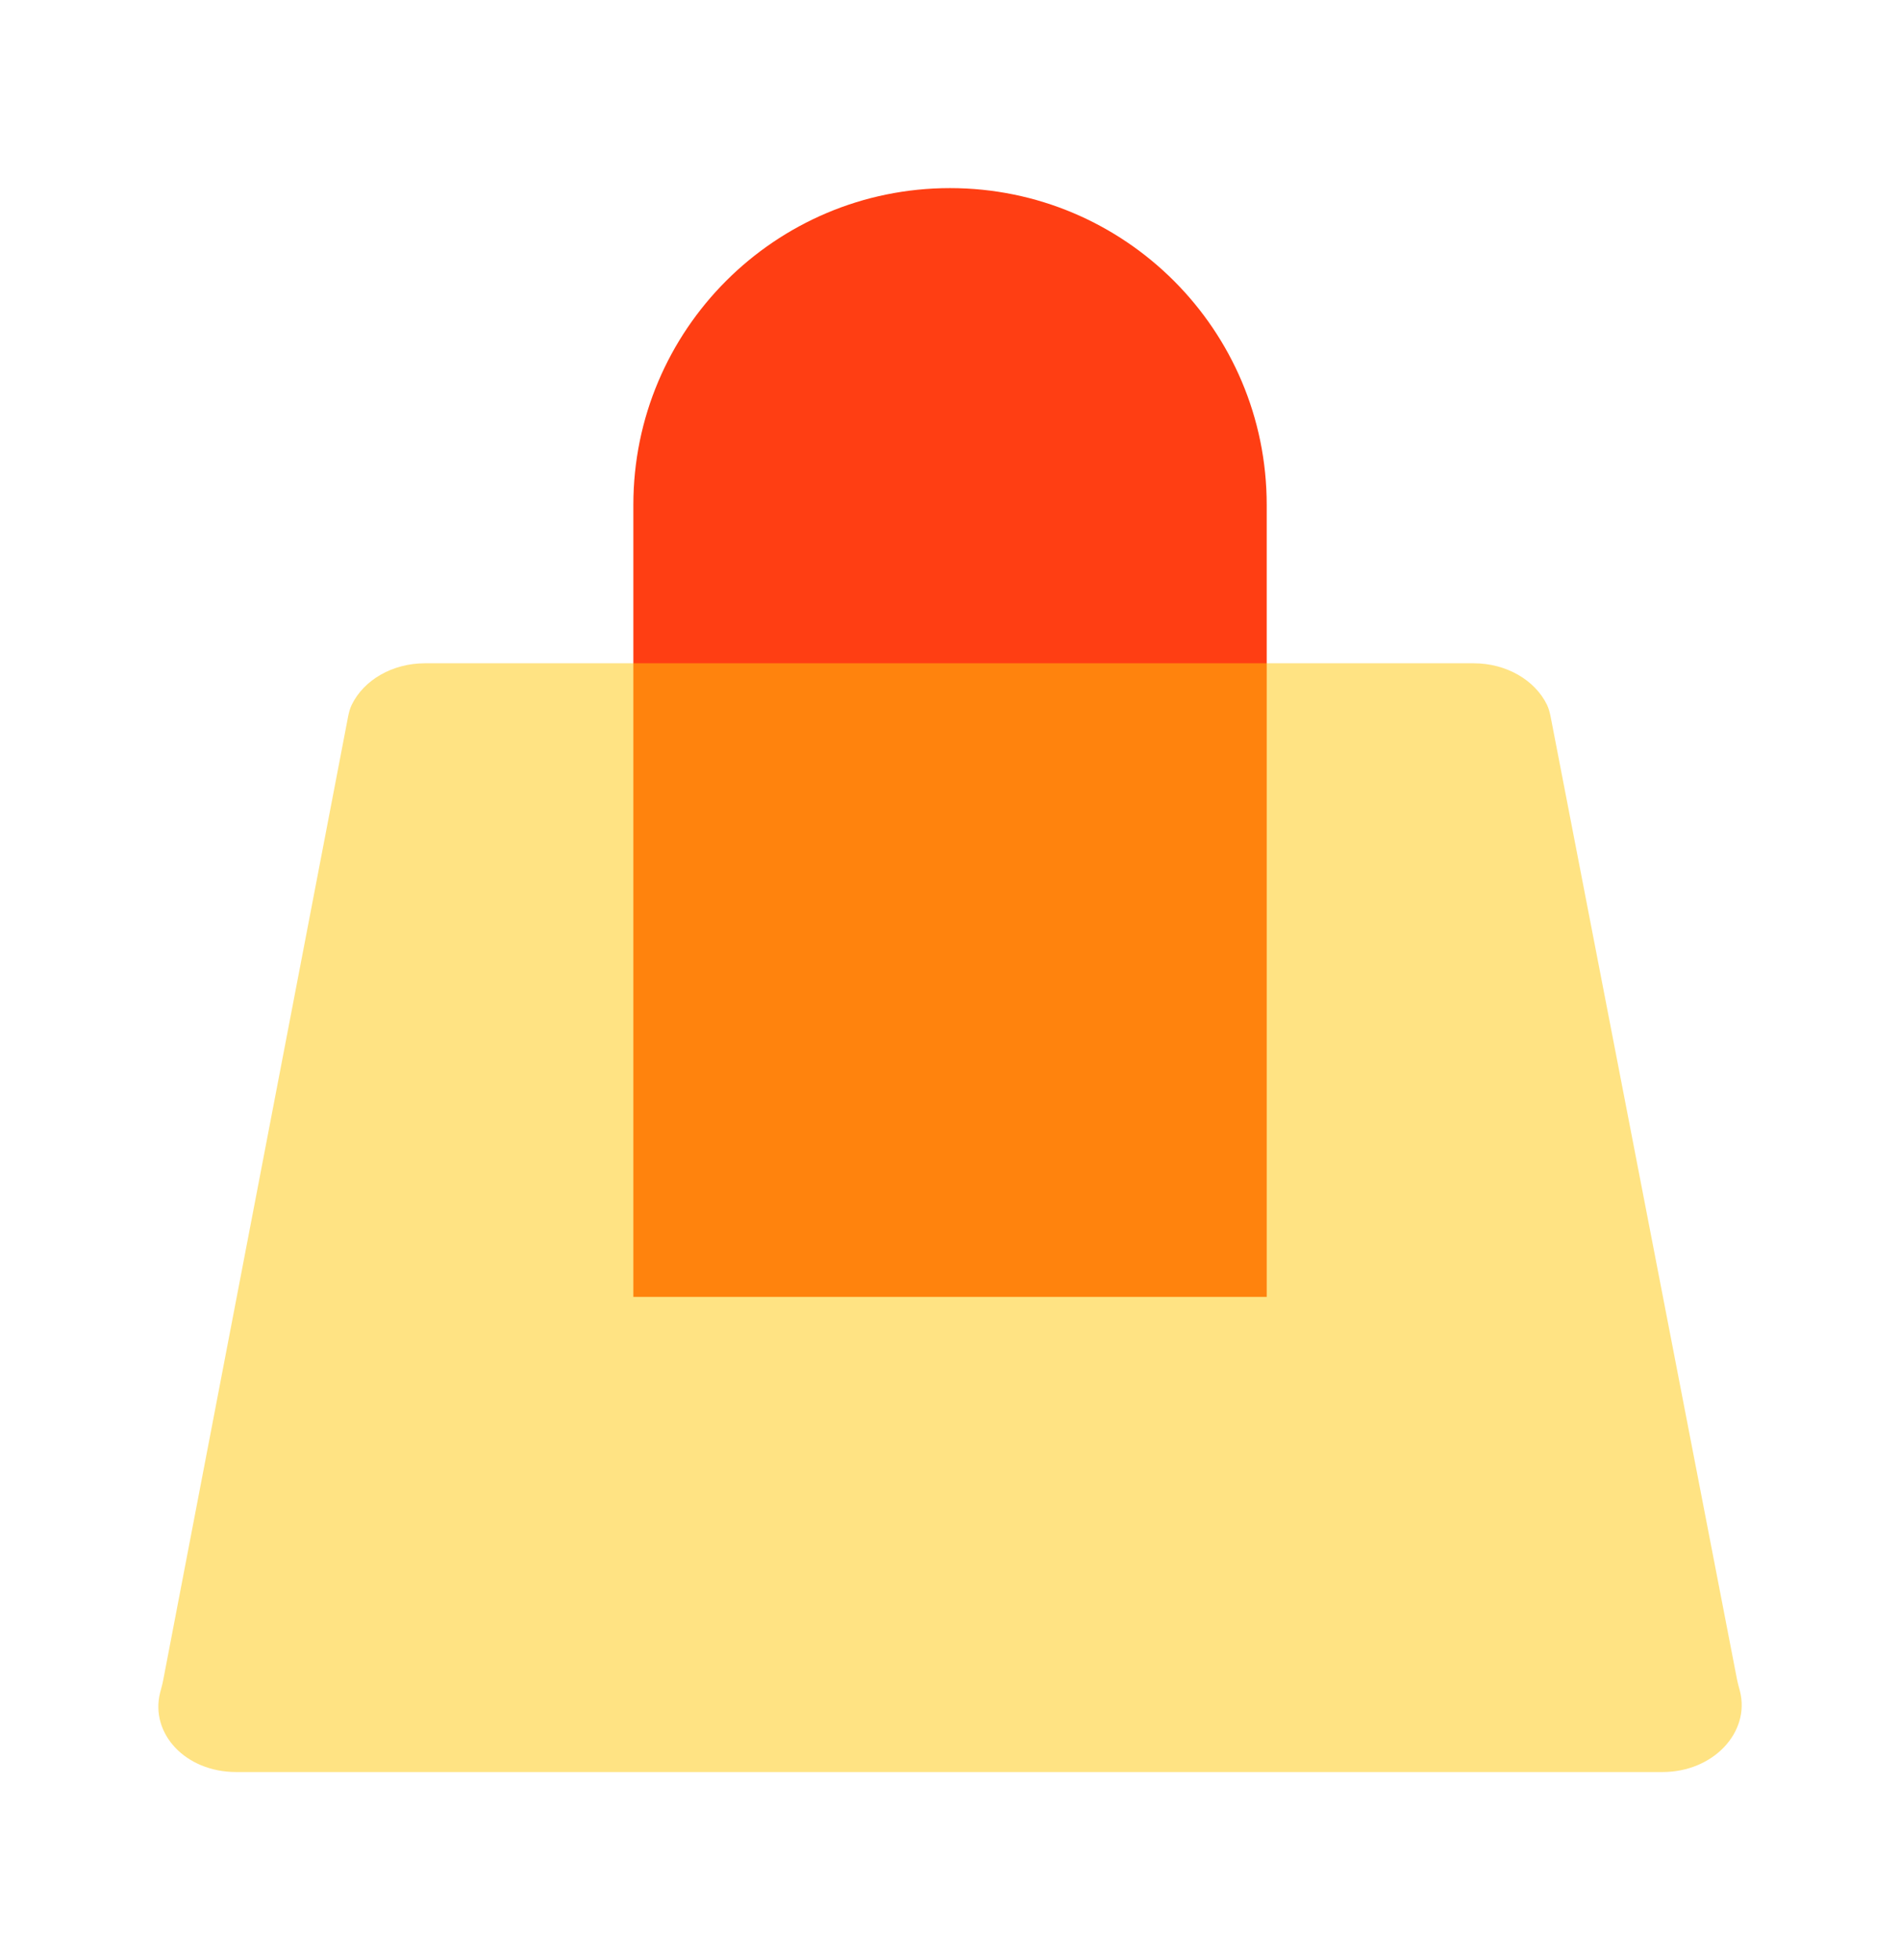
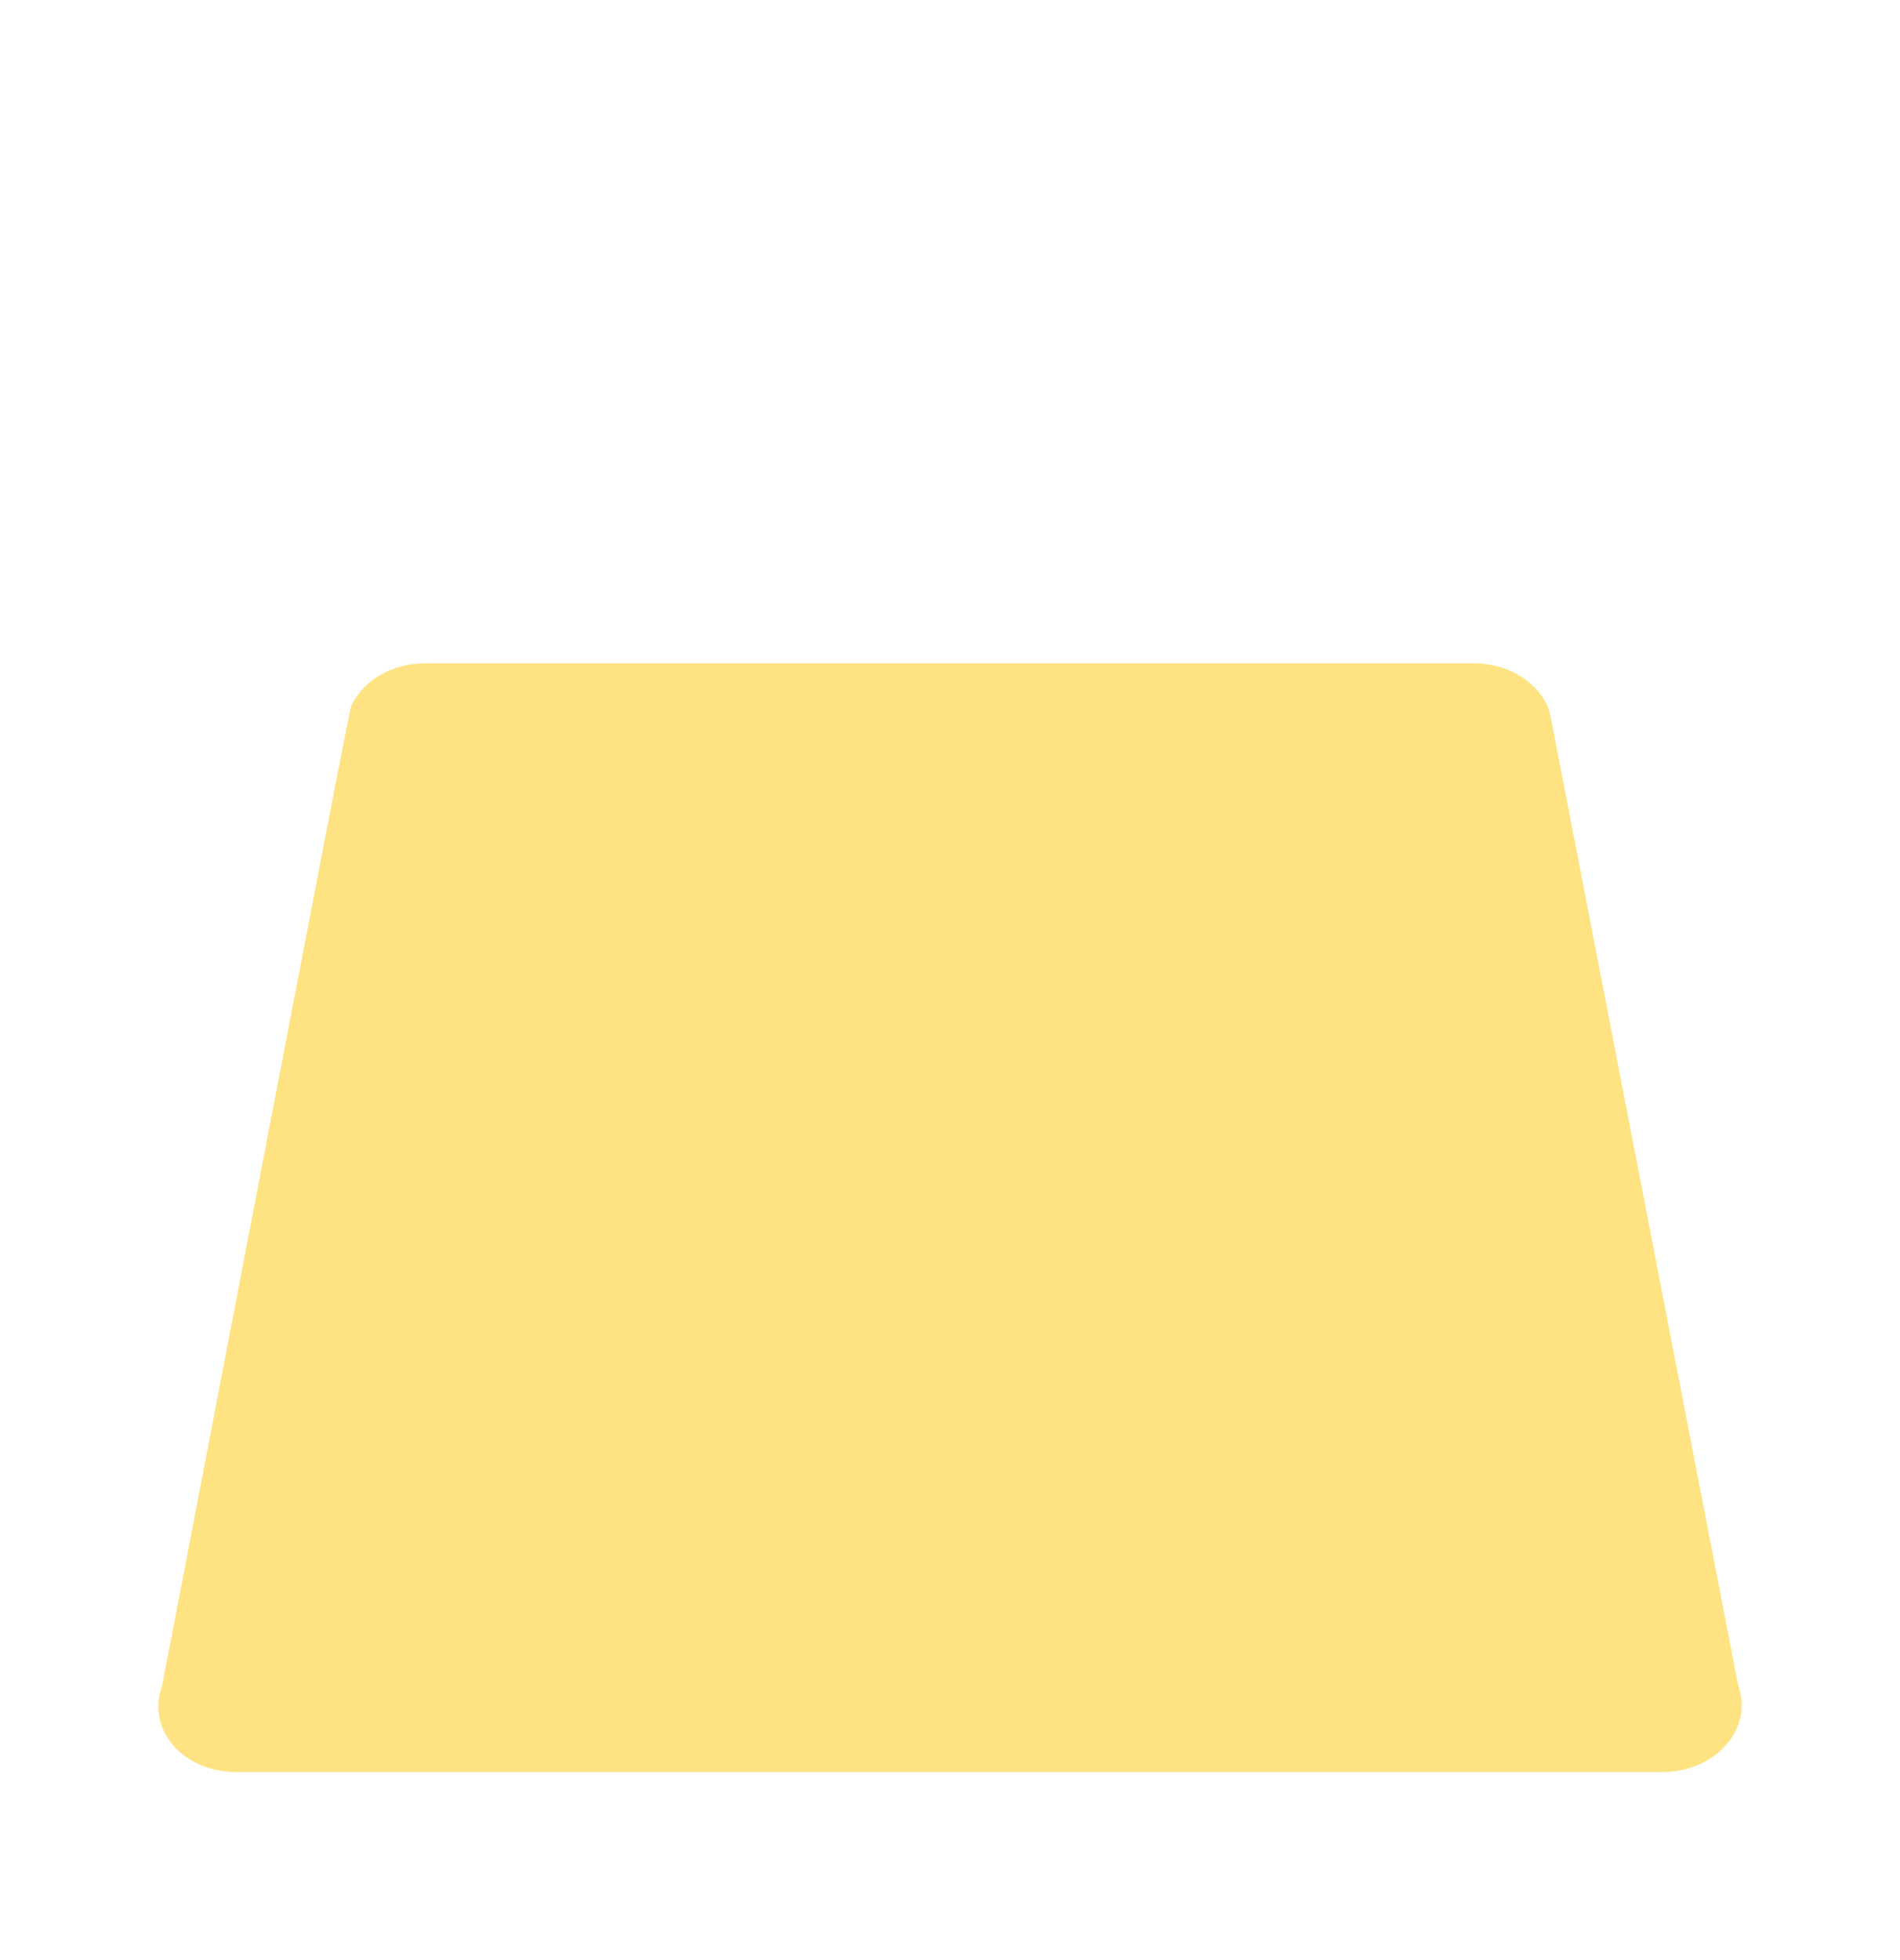
<svg xmlns="http://www.w3.org/2000/svg" width="32" height="33" viewBox="0 0 32 33" fill="none">
-   <path d="M10.667 8.5C10.667 5.555 13.055 3.167 16 3.167C18.946 3.167 21.334 5.555 21.334 8.5V21.834H10.667V8.5Z" fill="#FF3E13" />
  <g filter="url(#filter0_bi_2585_43692)">
-     <path d="M29.254 28.27C29.267 28.339 29.288 28.406 29.305 28.474C29.478 29.166 28.855 29.834 28 29.834L3.978 29.834C3.123 29.834 2.523 29.185 2.697 28.496C2.714 28.428 2.735 28.36 2.748 28.29L5.862 12.068C5.876 11.998 5.893 11.929 5.924 11.866C6.128 11.446 6.612 11.167 7.156 11.167L24.821 11.167C25.366 11.167 25.851 11.447 26.055 11.867C26.085 11.93 26.102 11.998 26.116 12.067L29.254 28.27Z" fill="#FFC908" fill-opacity="0.5" />
+     <path d="M29.254 28.27C29.267 28.339 29.288 28.406 29.305 28.474C29.478 29.166 28.855 29.834 28 29.834L3.978 29.834C3.123 29.834 2.523 29.185 2.697 28.496C2.714 28.428 2.735 28.36 2.748 28.29C5.876 11.998 5.893 11.929 5.924 11.866C6.128 11.446 6.612 11.167 7.156 11.167L24.821 11.167C25.366 11.167 25.851 11.447 26.055 11.867C26.085 11.93 26.102 11.998 26.116 12.067L29.254 28.27Z" fill="#FFC908" fill-opacity="0.5" />
  </g>
  <defs>
    <filter id="filter0_bi_2585_43692" x="-0.333" y="8.167" width="32.667" height="24.667" filterUnits="userSpaceOnUse" color-interpolation-filters="sRGB">
      <feFlood flood-opacity="0" result="BackgroundImageFix" />
      <feGaussianBlur in="BackgroundImageFix" stdDeviation="1.5" />
      <feComposite in2="SourceAlpha" operator="in" result="effect1_backgroundBlur_2585_43692" />
      <feBlend mode="normal" in="SourceGraphic" in2="effect1_backgroundBlur_2585_43692" result="shape" />
      <feColorMatrix in="SourceAlpha" type="matrix" values="0 0 0 0 0 0 0 0 0 0 0 0 0 0 0 0 0 0 127 0" result="hardAlpha" />
      <feOffset />
      <feGaussianBlur stdDeviation="0.5" />
      <feComposite in2="hardAlpha" operator="arithmetic" k2="-1" k3="1" />
      <feColorMatrix type="matrix" values="0 0 0 0 1 0 0 0 0 1 0 0 0 0 1 0 0 0 1 0" />
      <feBlend mode="normal" in2="shape" result="effect2_innerShadow_2585_43692" />
    </filter>
  </defs>
</svg>